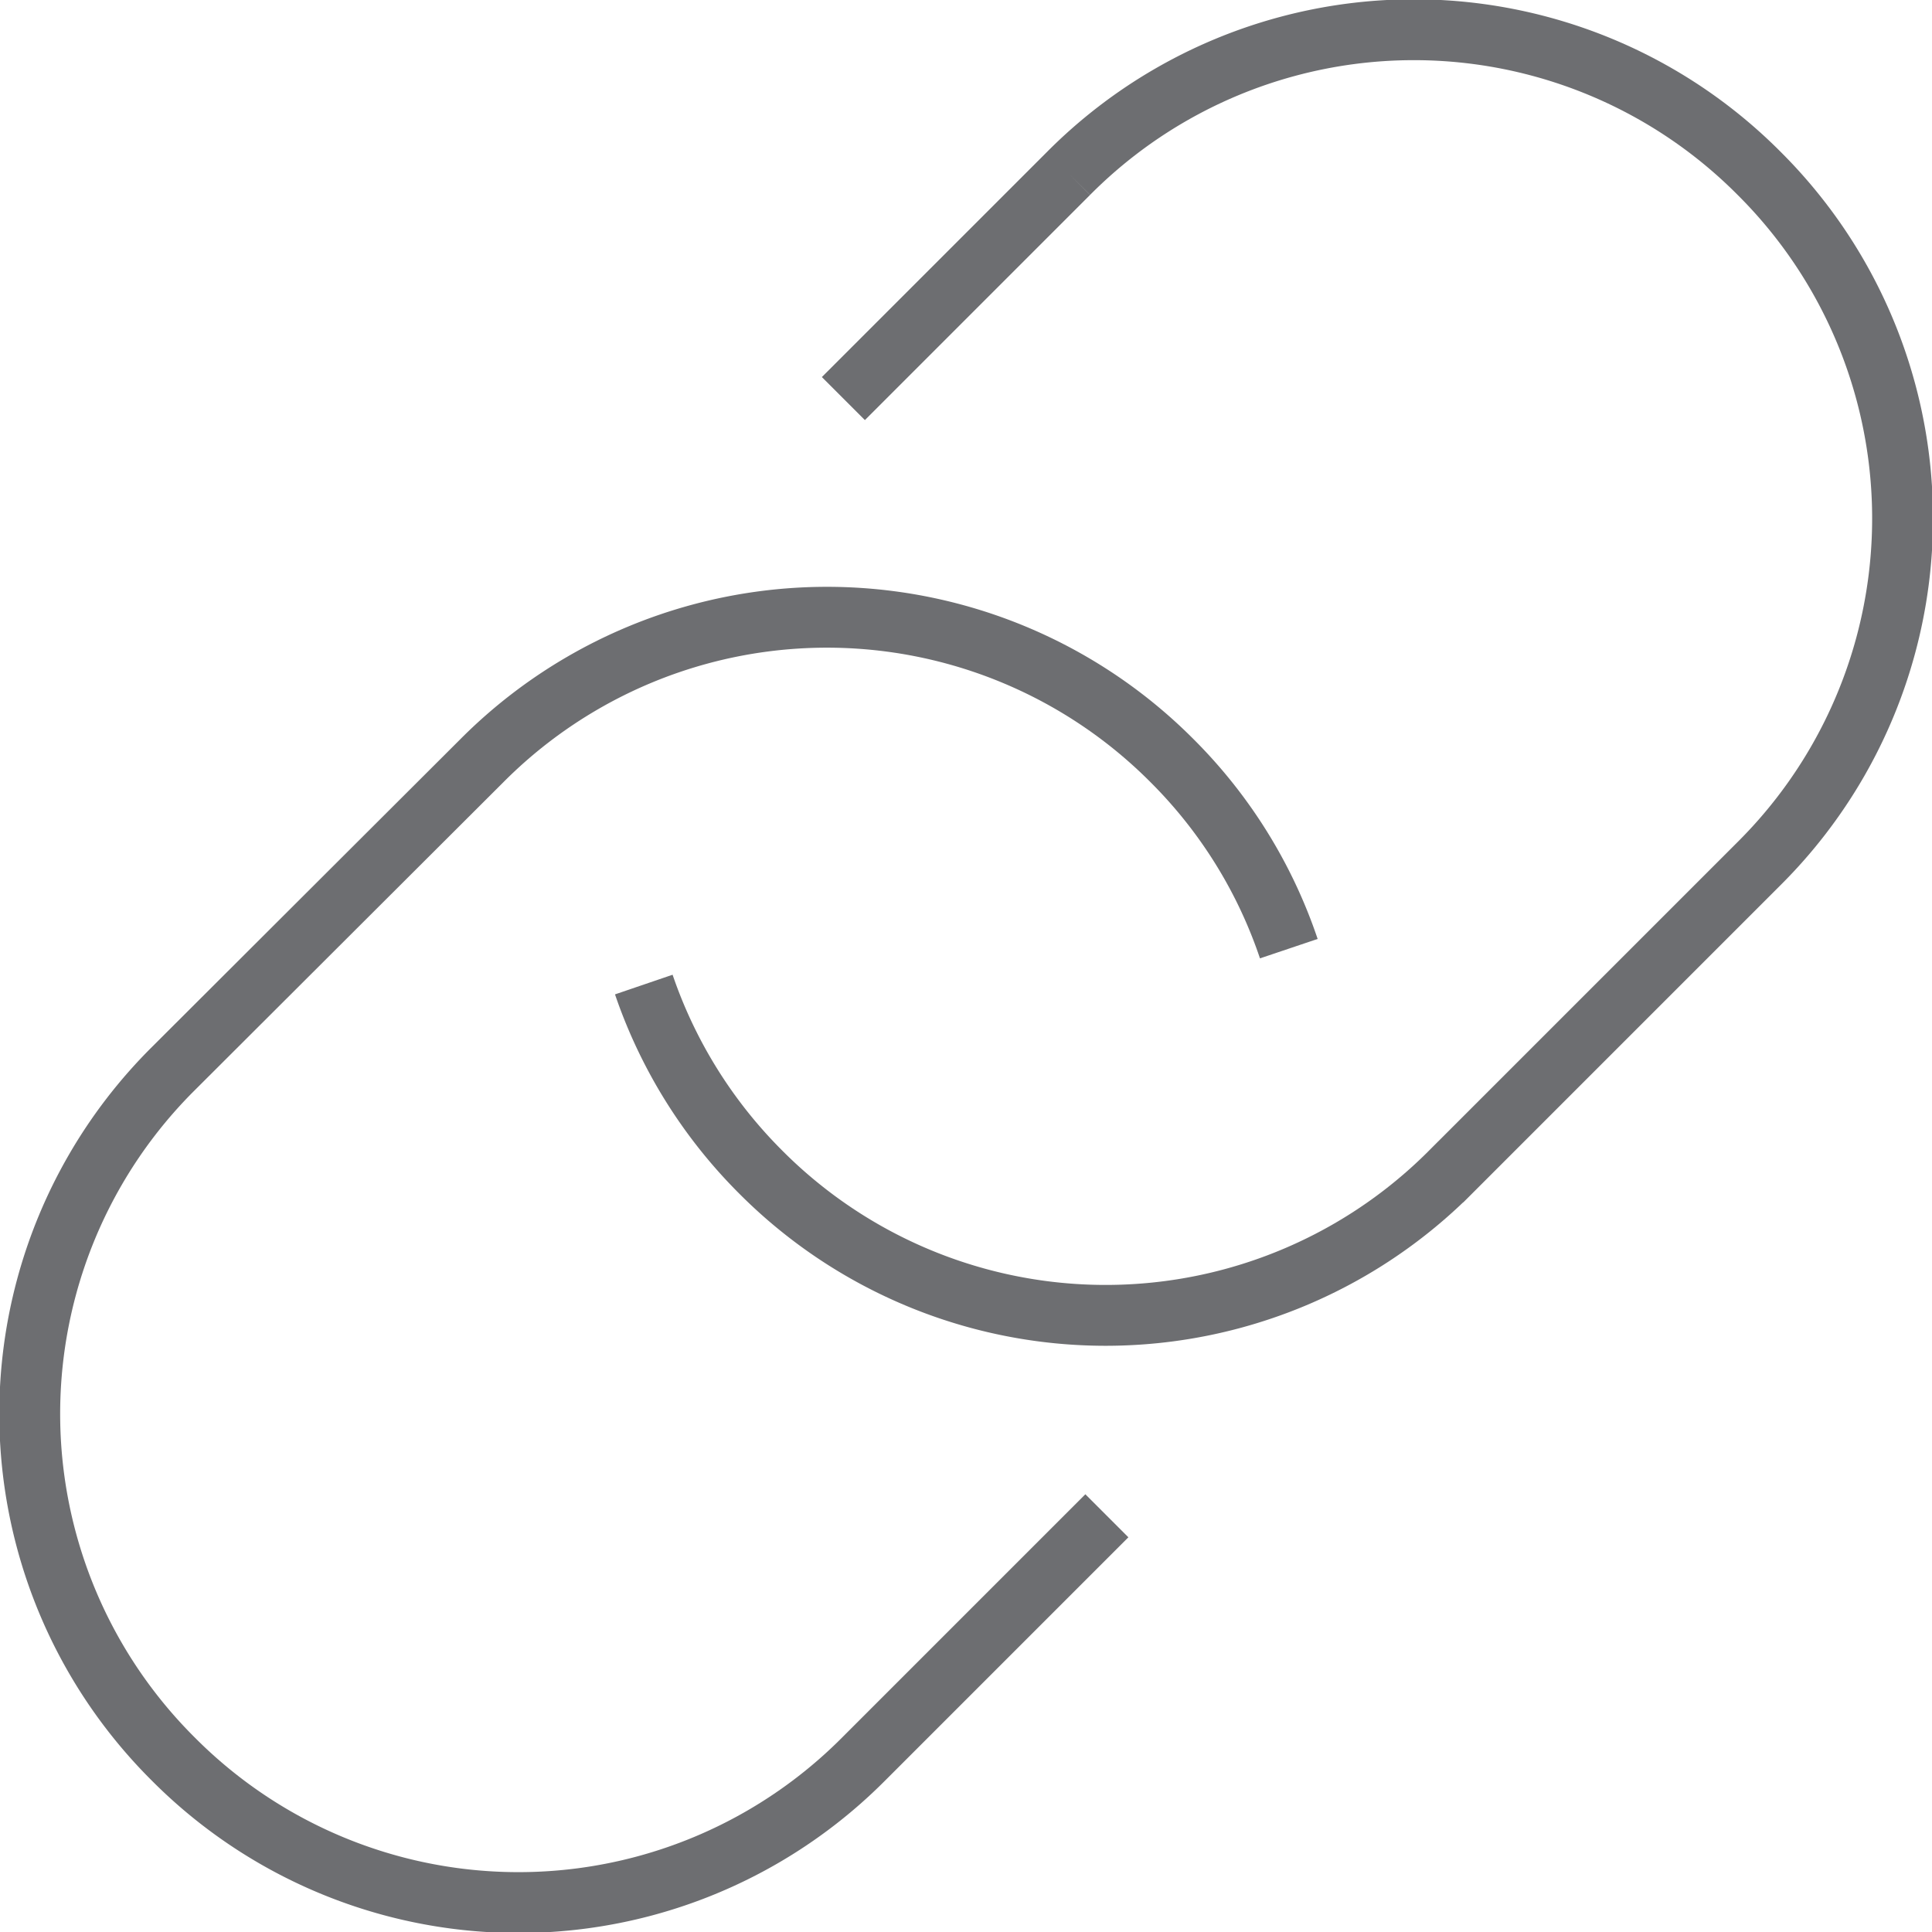
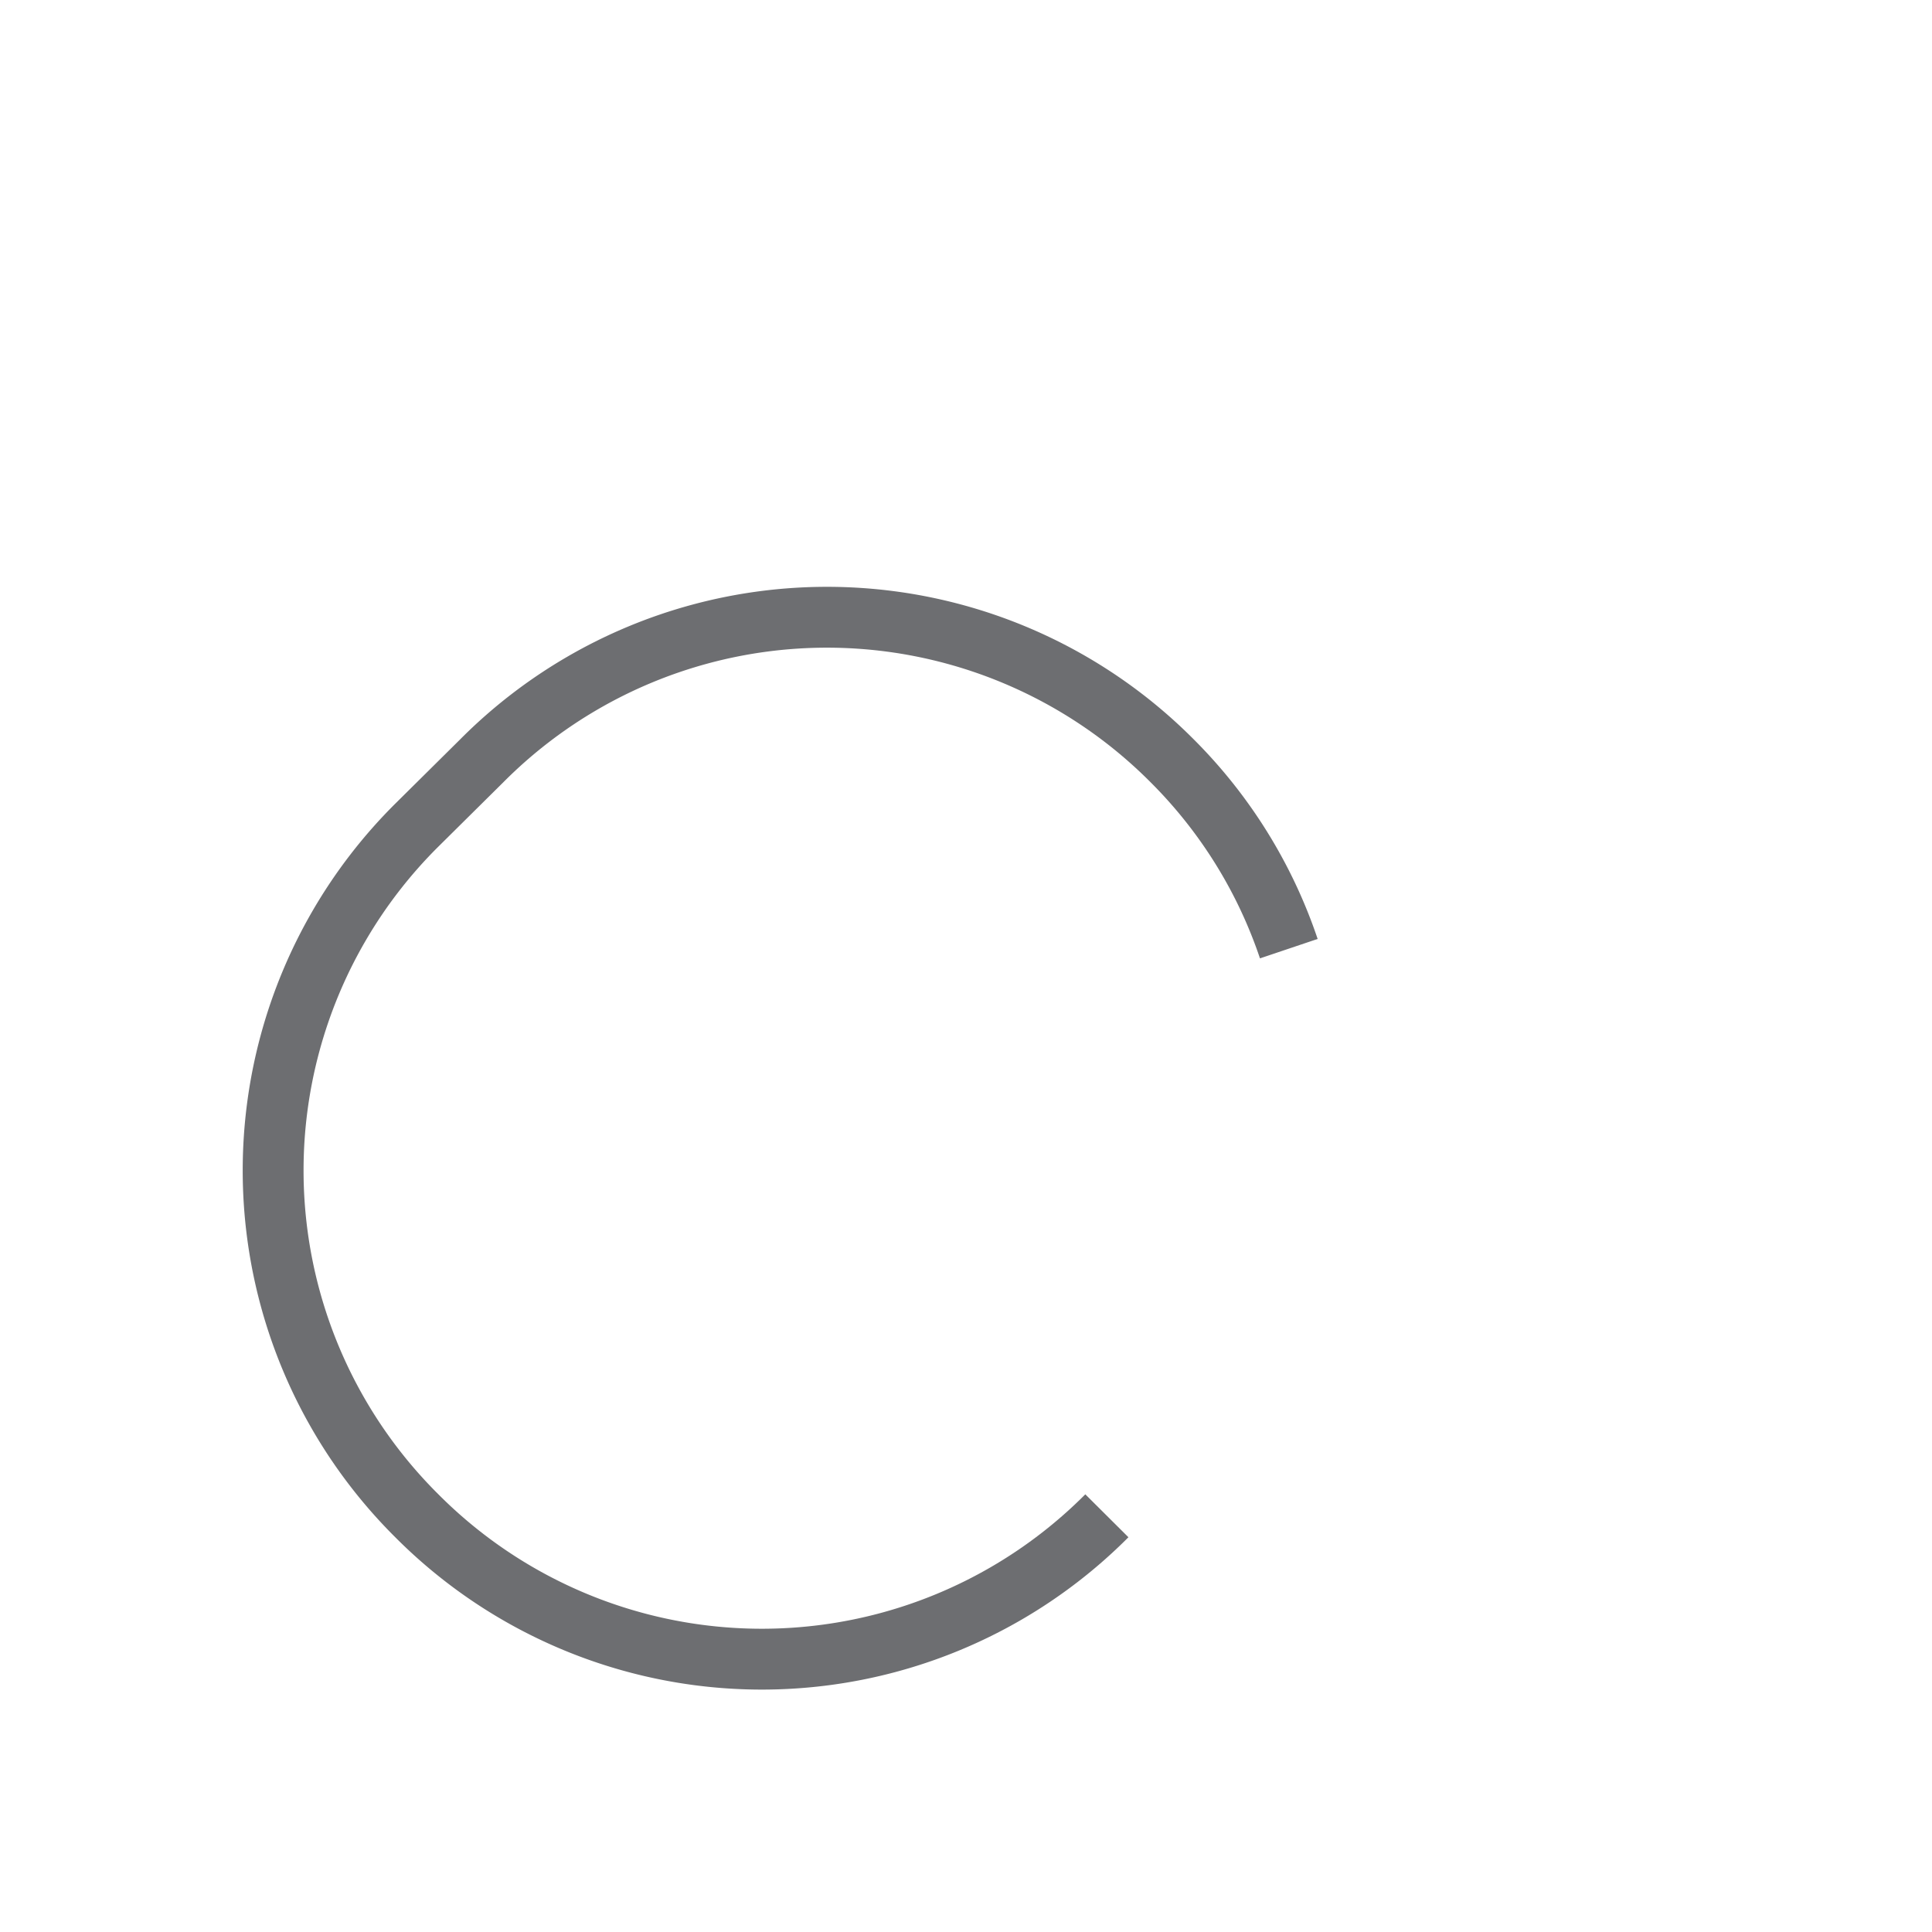
<svg xmlns="http://www.w3.org/2000/svg" viewBox="0 0 31.75 31.75">
  <defs>
    <style>.cls-1{fill:none;stroke:#6d6e71;stroke-miterlimit:10;}</style>
  </defs>
  <g id="Layer_2" data-name="Layer 2">
    <g id="Layer_1-2" data-name="Layer 1">
-       <path class="cls-1" d="M18.19,24.91l-4,4a8,8,0,0,1-11.34,0h0a8,8,0,0,1,0-11.35L7.92,12.5a8,8,0,0,1,11.34,0h0a7.94,7.94,0,0,1,1.92,3.09" />
-       <path class="cls-1" d="M13.86,6.55l3.7-3.7a8,8,0,0,1,11.35,0h0a8,8,0,0,1,0,11.34l-5.07,5.07a8,8,0,0,1-11.34,0h0a8,8,0,0,1-1.92-3.08" />
+       <path class="cls-1" d="M18.19,24.91a8,8,0,0,1-11.34,0h0a8,8,0,0,1,0-11.35L7.92,12.5a8,8,0,0,1,11.34,0h0a7.94,7.94,0,0,1,1.92,3.09" />
    </g>
  </g>
</svg>